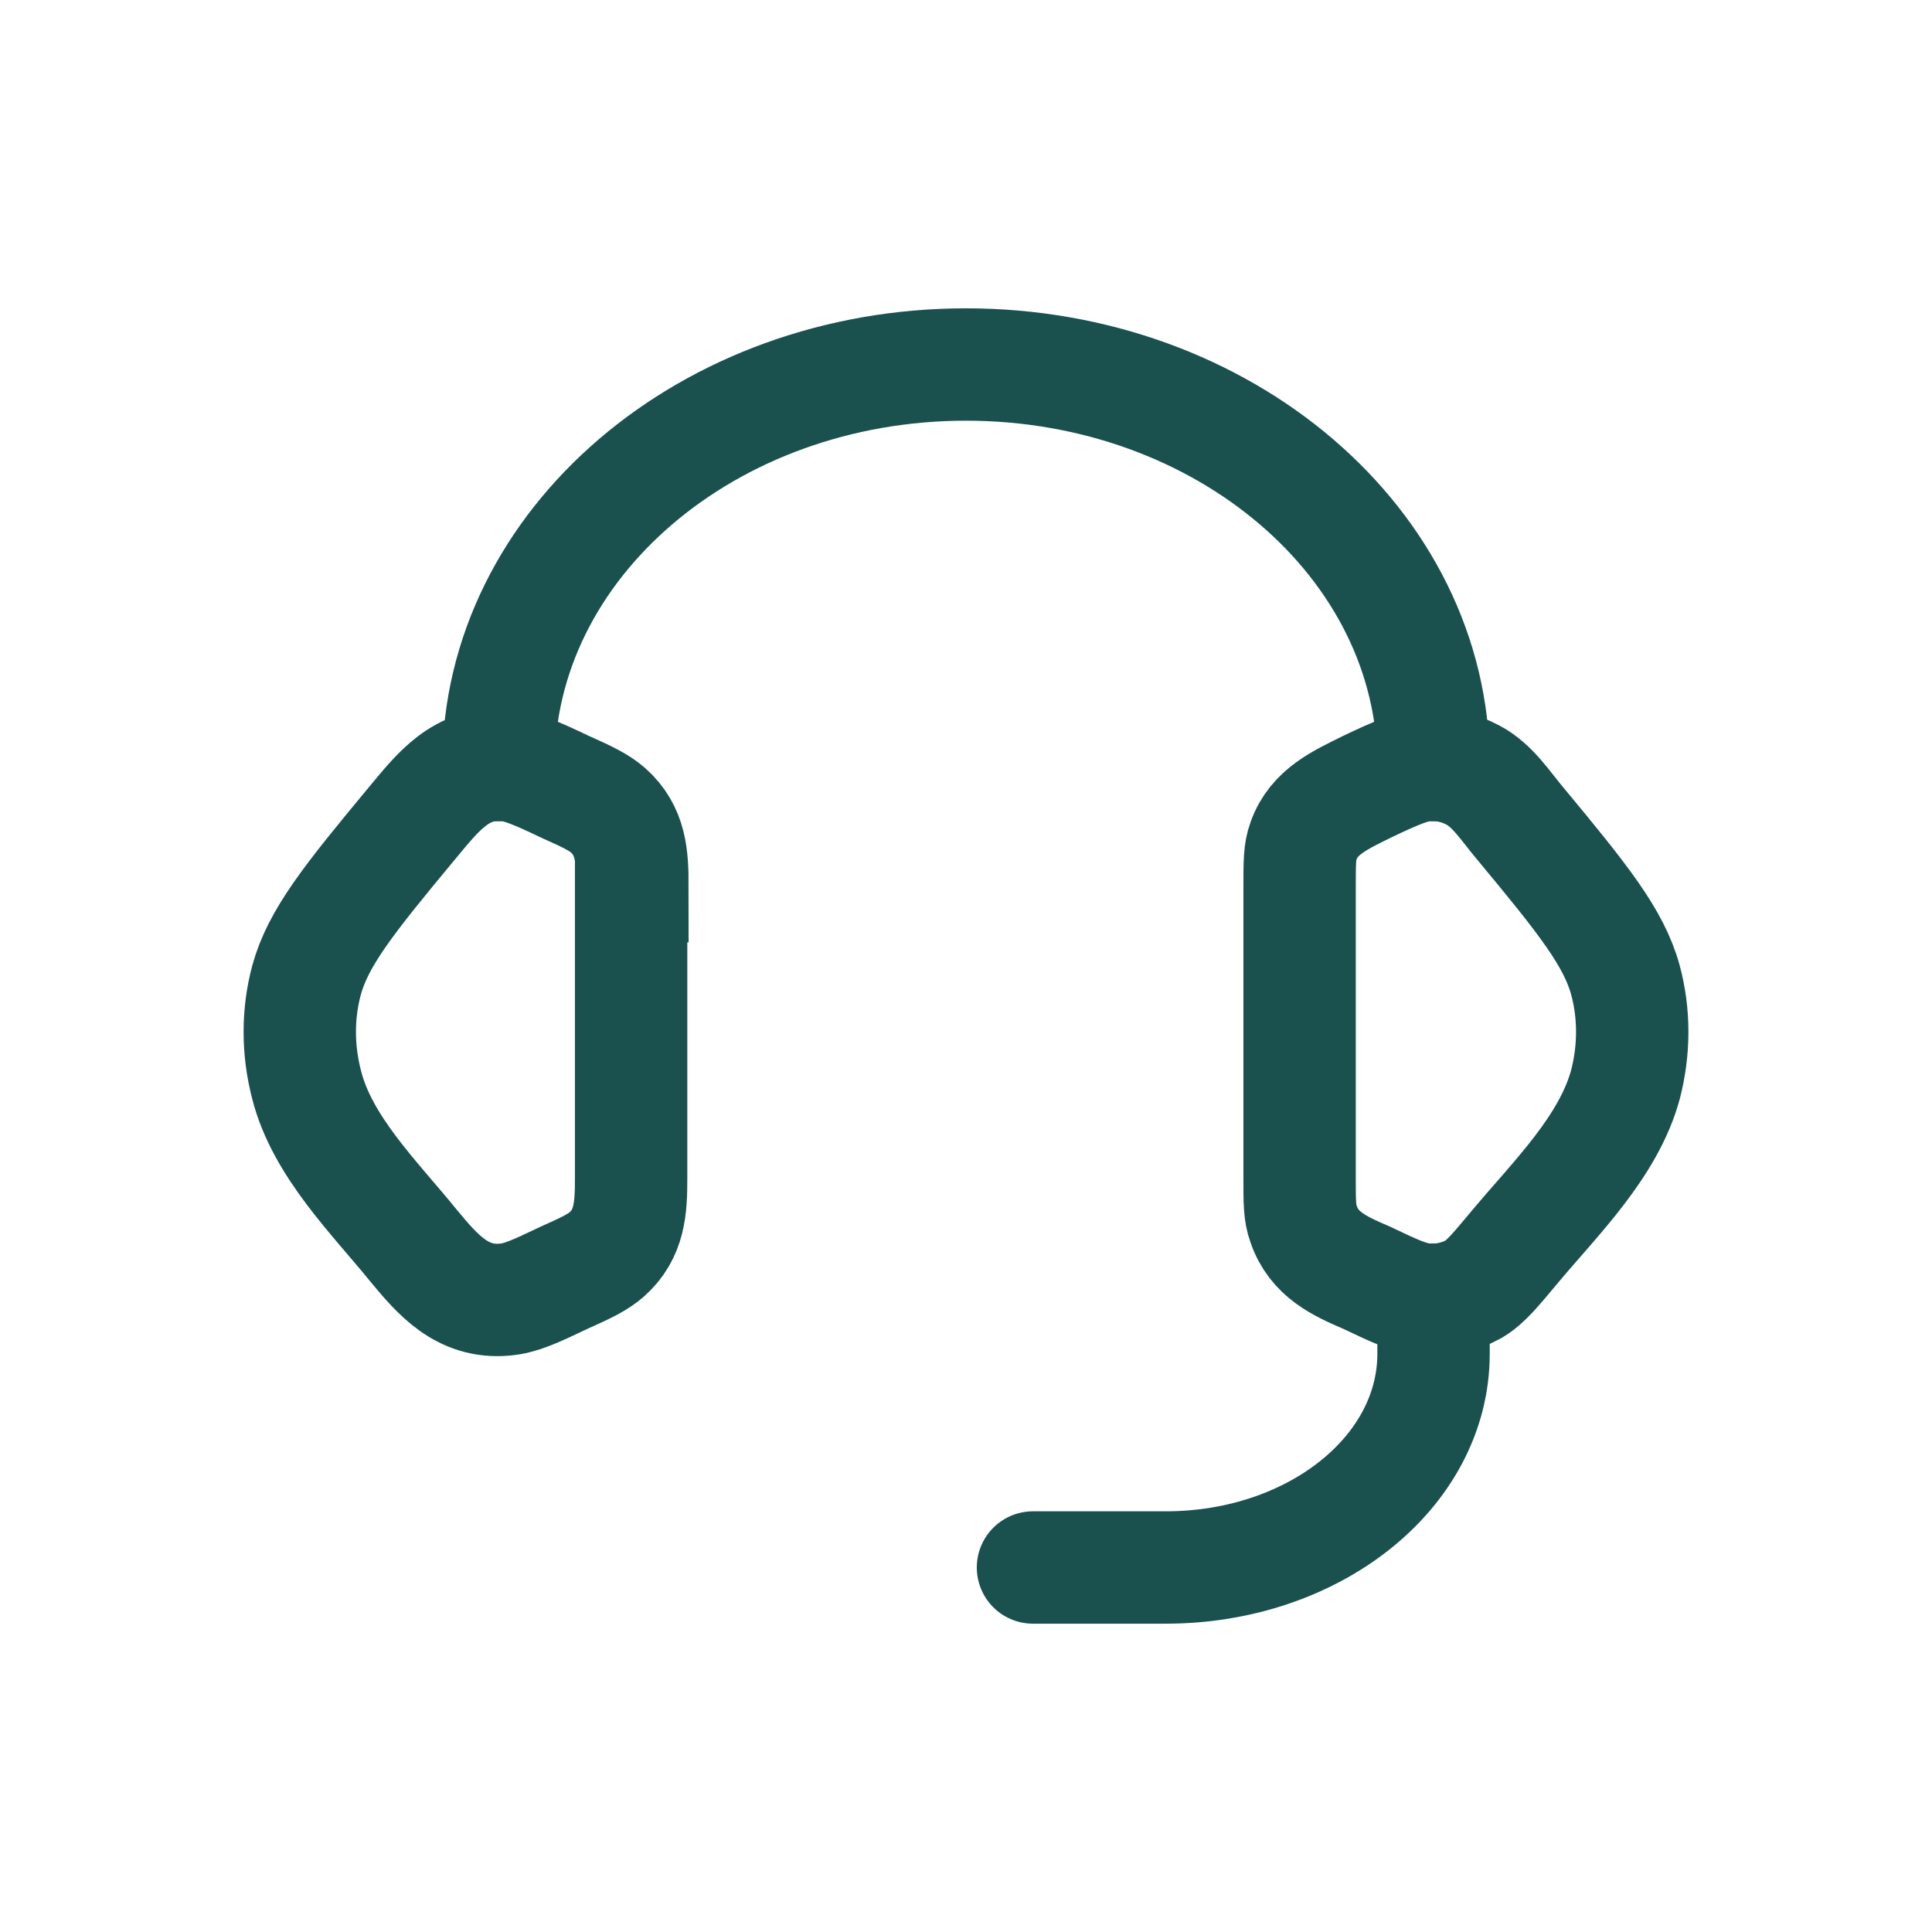
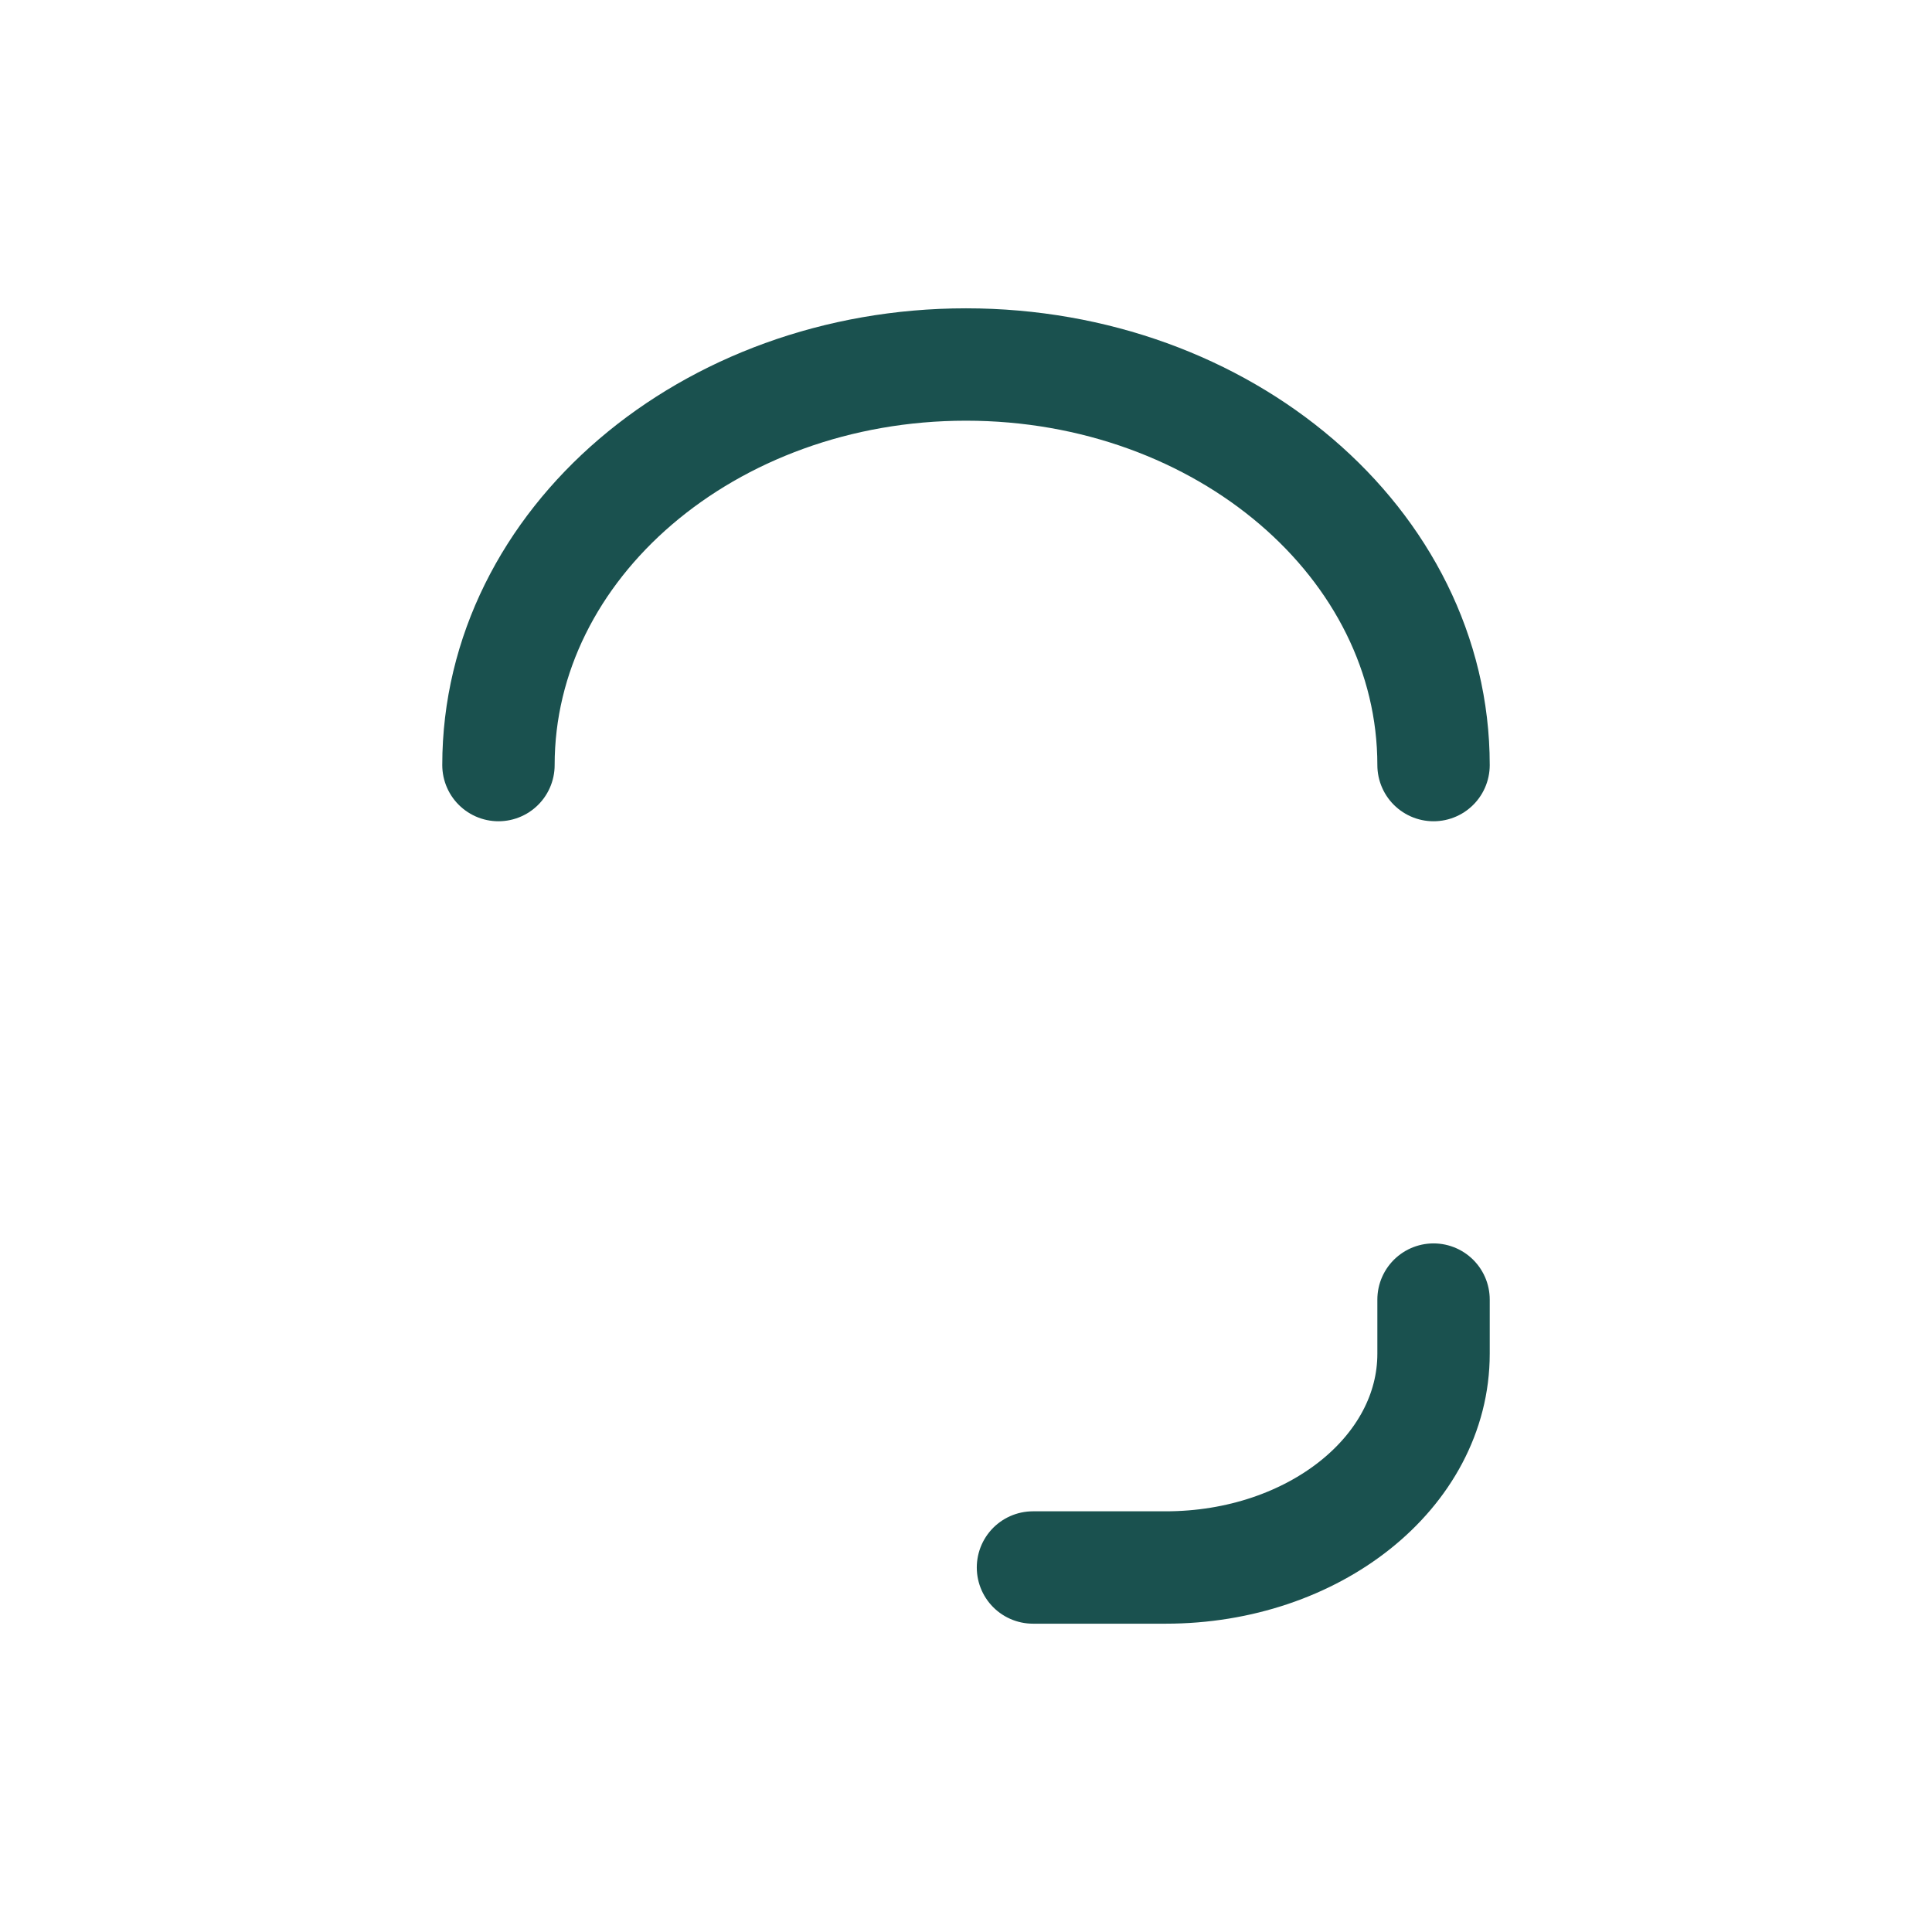
<svg xmlns="http://www.w3.org/2000/svg" version="1.1" id="Layer_1" x="0px" y="0px" viewBox="0 0 150 150" style="enable-background:new 0 0 150 150;" xml:space="preserve">
  <style type="text/css">
	.st0{fill:none;stroke:#1A514F;stroke-width:8.725;stroke-linecap:round;}
</style>
  <g>
-     <path class="st0" d="M100.9,68.8c0-1.8,0-2.7,0.3-3.5c0.8-2.3,2.9-3.2,4.9-4.2c2.3-1.1,3.5-1.6,4.6-1.7c1.3-0.1,2.6,0.2,3.7,0.8   c1.5,0.8,2.5,2.4,3.6,3.7c4.9,5.9,7.3,8.9,8.2,12.2c0.7,2.6,0.7,5.4,0,8.1c-1.3,4.8-5.4,8.8-8.5,12.5c-1.6,1.9-2.3,2.8-3.3,3.4   c-1.1,0.6-2.4,0.9-3.7,0.8c-1.2-0.1-2.3-0.6-4.6-1.7c-2.1-0.9-4.1-1.8-4.9-4.2c-0.3-0.8-0.3-1.7-0.3-3.5V68.8z" />
-     <path class="st0" d="M49.1,68.8c0-2.3-0.1-4.3-1.9-5.9c-0.7-0.6-1.5-1-3.3-1.8c-2.3-1.1-3.5-1.6-4.6-1.7c-3.5-0.3-5.3,2.1-7.3,4.5   c-4.9,5.9-7.3,8.9-8.2,12.2c-0.7,2.6-0.7,5.4,0,8.1C25,89,29.1,93,32.1,96.7c1.9,2.3,3.8,4.5,7.1,4.2c1.2-0.1,2.3-0.6,4.6-1.7   c1.8-0.8,2.6-1.2,3.3-1.8c1.8-1.6,1.9-3.6,1.9-5.9V68.8z" />
    <path class="st0" d="M38.7,59.4c0-17.2,16.3-31.1,36.3-31.1s36.3,13.9,36.3,31.1" />
    <path class="st0" d="M111.3,100.9v4.2c0,9.2-9.3,16.6-20.8,16.6H80.2" />
  </g>
</svg>